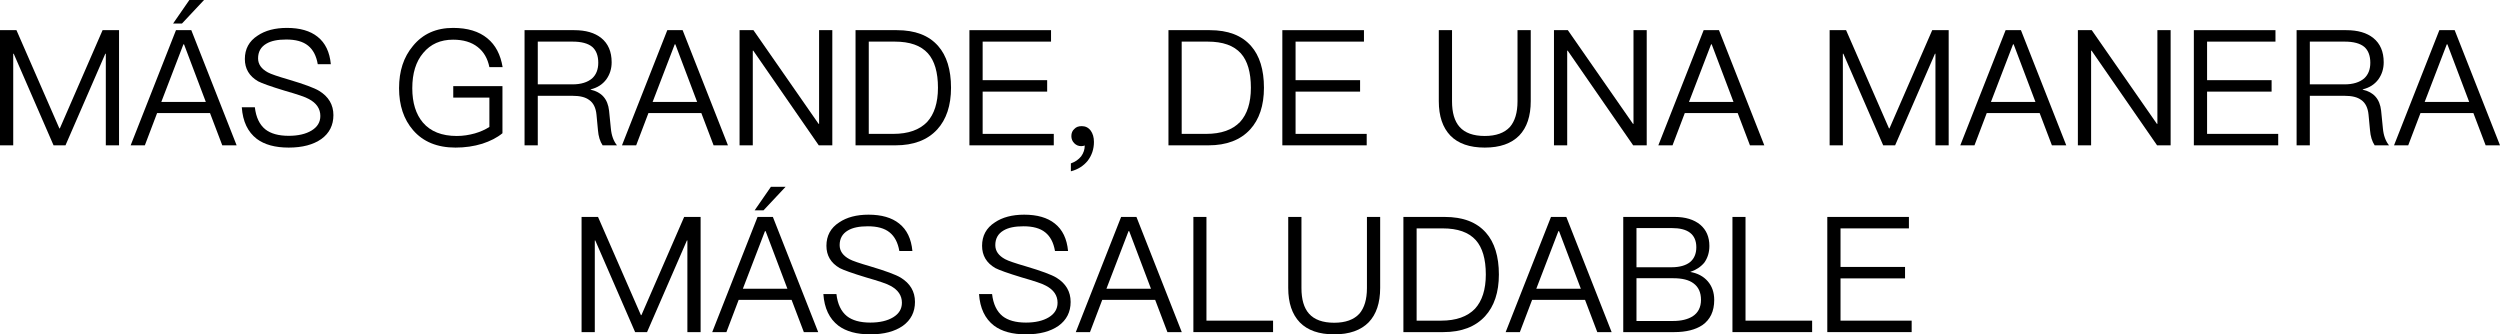
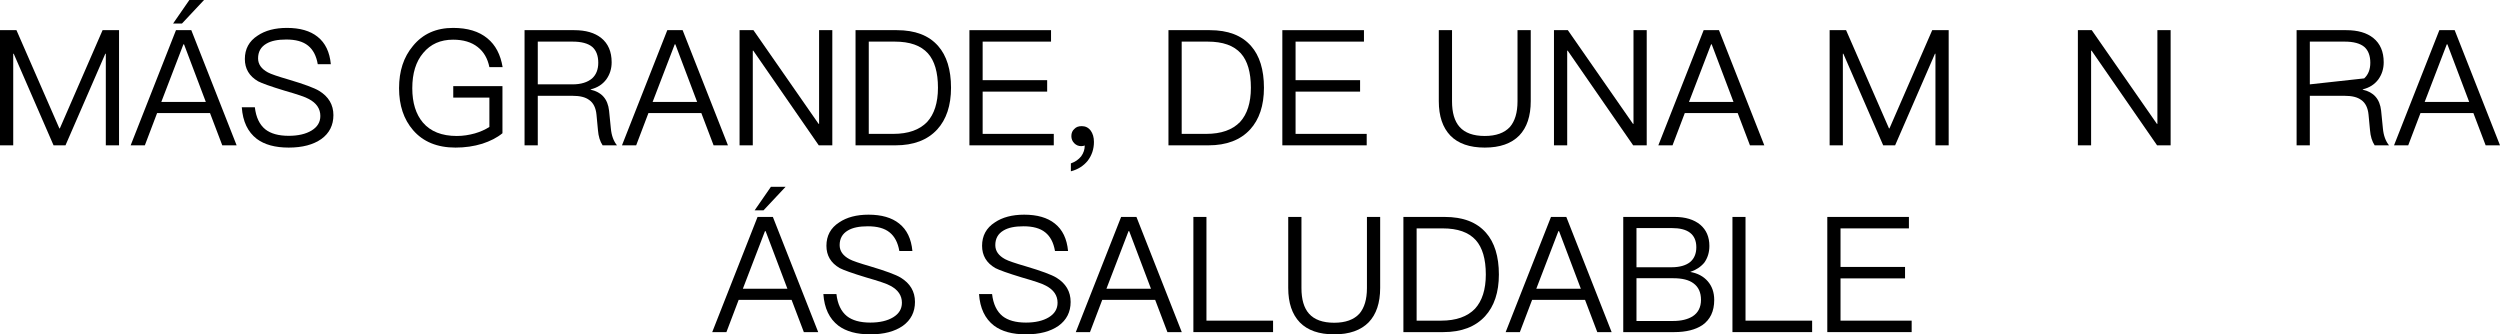
<svg xmlns="http://www.w3.org/2000/svg" width="1177.924px" height="157.54px" viewBox="0 0 1177.924 157.54" version="1.1">
  <title>svg_1_pc</title>
  <g id="SVG" stroke="none" stroke-width="1" fill="none" fill-rule="evenodd">
    <g id="拉美（巴拿马）-西语" transform="translate(-1028.774, -4946.524)">
      <g id="编组-40" transform="translate(655, 4905)">
        <rect id="矩形" x="0" y="0" width="1920" height="127" />
        <g id="MÁS-GRANDE,-DE-UNA-M" transform="translate(373.774, 41.524)" fill="#000000" fill-rule="nonzero">
          <polygon id="路径" points="0 14.212 0 68.476 6.232 68.476 6.232 25.308 6.46 25.308 25.232 68.476 30.856 68.476 49.628 25.308 49.856 25.308 49.856 68.476 56.088 68.476 56.088 14.212 48.336 14.212 28.196 60.496 27.968 60.496 7.752 14.212" />
          <path d="M89.224,0 L81.548,11.096 L85.728,11.096 L96.14,0 L89.224,0 Z M82.916,14.212 L61.56,68.476 L68.248,68.476 L74.024,53.276 L98.952,53.276 L104.728,68.476 L111.492,68.476 L90.136,14.212 L82.916,14.212 Z M76,48.032 L86.412,20.9 L86.716,20.9 L96.976,48.032 L76,48.032 Z" id="形状" />
          <path d="M135.204,13.148 C129.58,13.148 124.944,14.364 121.372,16.796 C117.344,19.38 115.368,23.104 115.368,27.816 C115.368,32.376 117.42,35.872 121.6,38.304 C123.348,39.216 127.528,40.736 134.064,42.712 C140.144,44.46 144.02,45.752 145.54,46.664 C149.112,48.564 150.936,51.224 150.936,54.644 C150.936,57.532 149.568,59.812 146.832,61.484 C144.096,63.156 140.448,63.992 136.04,63.992 C131.176,63.992 127.528,62.928 125.02,60.952 C122.284,58.748 120.612,55.252 120.08,50.54 L113.924,50.54 C114.38,57.228 116.736,62.168 120.992,65.436 C124.64,68.172 129.656,69.54 136.04,69.54 C142.5,69.54 147.592,68.172 151.392,65.512 C155.192,62.776 157.092,58.976 157.092,54.264 C157.092,49.324 154.812,45.524 150.328,42.788 C148.048,41.42 143.336,39.672 136.192,37.544 C130.948,36.024 127.604,34.884 126.236,34.124 C123.12,32.452 121.6,30.248 121.6,27.512 C121.6,24.396 122.892,22.116 125.476,20.596 C127.756,19.228 130.872,18.62 134.9,18.62 C139.308,18.62 142.728,19.532 145.16,21.508 C147.516,23.408 149.036,26.296 149.72,30.248 L155.876,30.248 C155.344,24.548 153.292,20.216 149.644,17.328 C146.148,14.516 141.284,13.148 135.204,13.148 Z" id="路径" />
          <path d="M213.484,13.148 C205.504,13.148 199.196,15.96 194.56,21.66 C190.152,26.904 188.024,33.516 188.024,41.572 C188.024,49.628 190.228,56.24 194.636,61.332 C199.348,66.804 206.036,69.54 214.624,69.54 C219.108,69.54 223.288,68.932 227.24,67.716 C230.964,66.5 234.156,64.904 236.74,62.776 L236.74,40.584 L213.56,40.584 L213.56,45.98 L230.584,45.98 L230.584,59.812 C228.684,61.028 226.404,62.092 223.744,62.852 C221.008,63.612 218.196,64.068 215.232,64.068 C208.164,64.068 202.844,61.94 199.272,57.76 C195.928,53.808 194.256,48.412 194.256,41.572 C194.256,34.58 195.928,29.032 199.424,24.928 C202.92,20.748 207.556,18.696 213.484,18.696 C218.272,18.696 222.148,19.836 225.112,22.192 C227.924,24.396 229.748,27.512 230.584,31.616 L236.816,31.616 C235.828,25.688 233.472,21.204 229.672,18.088 C225.644,14.744 220.248,13.148 213.484,13.148 Z" id="路径" />
          <path d="M247.152,14.212 L247.152,68.476 L253.384,68.476 L253.384,45.144 L269.8,45.144 C273.22,45.144 275.804,45.752 277.628,47.12 C279.604,48.488 280.744,50.844 281.048,54.036 L281.732,61.256 C281.96,64.296 282.72,66.652 283.936,68.476 L290.7,68.476 C289.104,66.5 288.116,63.84 287.812,60.496 L286.976,52.136 C286.368,46.664 283.48,43.396 278.312,42.256 L278.312,42.104 C281.428,41.344 283.86,39.824 285.684,37.392 C287.356,35.036 288.192,32.376 288.192,29.336 C288.192,24.32 286.52,20.52 283.328,17.936 C280.212,15.428 275.956,14.212 270.56,14.212 L247.152,14.212 Z M253.384,19.608 L269.8,19.608 C273.98,19.608 277.096,20.444 279.072,22.116 C280.896,23.712 281.884,26.22 281.884,29.564 C281.884,32.756 280.896,35.188 278.996,36.936 C276.868,38.76 273.752,39.748 269.8,39.748 L253.384,39.748 L253.384,19.608 Z" id="形状" />
          <path d="M314.412,14.212 L293.056,68.476 L299.744,68.476 L305.52,53.276 L330.448,53.276 L336.224,68.476 L342.988,68.476 L321.632,14.212 L314.412,14.212 Z M307.496,48.032 L317.908,20.9 L318.212,20.9 L328.472,48.032 L307.496,48.032 Z" id="形状" />
          <polygon id="路径" points="348.46 14.212 348.46 68.476 354.692 68.476 354.692 23.864 354.92 23.864 385.776 68.476 392.16 68.476 392.16 14.212 385.928 14.212 385.928 58.368 385.7 58.368 354.996 14.212" />
          <path d="M403.104,14.212 L403.104,68.476 L421.952,68.476 C430.464,68.476 437,65.968 441.56,61.028 C445.892,56.316 448.096,49.704 448.096,41.344 C448.096,32.832 446.044,26.22 442.016,21.66 C437.608,16.644 431.148,14.212 422.56,14.212 L403.104,14.212 Z M409.336,19.608 L421.572,19.608 C428.716,19.608 433.884,21.432 437.228,25.156 C440.344,28.652 441.94,34.048 441.94,41.344 C441.94,48.412 440.192,53.808 436.848,57.456 C433.276,61.18 427.956,63.08 420.888,63.08 L409.336,63.08 L409.336,19.608 Z" id="形状" />
          <polygon id="路径" points="456.76 14.212 456.76 68.476 496.508 68.476 496.508 63.08 462.992 63.08 462.992 43.168 493.392 43.168 493.392 37.772 462.992 37.772 462.992 19.608 495.216 19.608 495.216 14.212" />
          <path d="M509.732,59.432 C508.212,59.432 507.072,59.812 506.236,60.724 C505.248,61.56 504.792,62.7 504.792,64.144 C504.792,65.436 505.248,66.576 506.16,67.488 C507.072,68.4 508.136,68.856 509.428,68.856 C510.188,68.856 510.72,68.704 511.1,68.552 C511.1,70.376 510.568,72.048 509.428,73.644 C508.212,75.164 506.54,76.304 504.564,76.988 L504.564,80.712 C507.832,79.876 510.492,78.204 512.468,75.772 C514.444,73.188 515.432,70.224 515.432,66.88 C515.432,64.676 514.9,62.928 513.912,61.56 C512.848,60.116 511.404,59.432 509.732,59.432 Z" id="路径" />
          <path d="M550.544,14.212 L550.544,68.476 L569.392,68.476 C577.904,68.476 584.44,65.968 589,61.028 C593.332,56.316 595.536,49.704 595.536,41.344 C595.536,32.832 593.484,26.22 589.456,21.66 C585.048,16.644 578.588,14.212 570,14.212 L550.544,14.212 Z M556.776,19.608 L569.012,19.608 C576.156,19.608 581.324,21.432 584.668,25.156 C587.784,28.652 589.38,34.048 589.38,41.344 C589.38,48.412 587.632,53.808 584.288,57.456 C580.716,61.18 575.396,63.08 568.328,63.08 L556.776,63.08 L556.776,19.608 Z" id="形状" />
          <polygon id="路径" points="604.2 14.212 604.2 68.476 643.948 68.476 643.948 63.08 610.432 63.08 610.432 43.168 640.832 43.168 640.832 37.772 610.432 37.772 610.432 19.608 642.656 19.608 642.656 14.212" />
          <path d="M677.92,14.212 L677.92,47.652 C677.92,54.72 679.744,60.116 683.392,63.916 C687.04,67.64 692.436,69.54 699.58,69.54 C706.724,69.54 712.12,67.64 715.844,63.84 C719.416,60.116 721.24,54.72 721.24,47.652 L721.24,14.212 L715.008,14.212 L715.008,47.728 C715.008,53.048 713.792,57.076 711.436,59.812 C708.852,62.624 704.9,64.068 699.58,64.068 C694.184,64.068 690.232,62.624 687.724,59.812 C685.292,57.076 684.152,53.048 684.152,47.728 L684.152,14.212 L677.92,14.212 Z" id="路径" />
          <polygon id="路径" points="732.184 14.212 732.184 68.476 738.416 68.476 738.416 23.864 738.644 23.864 769.5 68.476 775.884 68.476 775.884 14.212 769.652 14.212 769.652 58.368 769.424 58.368 738.72 14.212" />
          <path d="M802.712,14.212 L781.356,68.476 L788.044,68.476 L793.82,53.276 L818.748,53.276 L824.524,68.476 L831.288,68.476 L809.932,14.212 L802.712,14.212 Z M795.796,48.032 L806.208,20.9 L806.512,20.9 L816.772,48.032 L795.796,48.032 Z" id="形状" />
          <polygon id="路径" points="862.068 14.212 862.068 68.476 868.3 68.476 868.3 25.308 868.528 25.308 887.3 68.476 892.924 68.476 911.696 25.308 911.924 25.308 911.924 68.476 918.156 68.476 918.156 14.212 910.404 14.212 890.264 60.496 890.036 60.496 869.82 14.212" />
-           <path d="M944.984,14.212 L923.628,68.476 L930.316,68.476 L936.092,53.276 L961.02,53.276 L966.796,68.476 L973.56,68.476 L952.204,14.212 L944.984,14.212 Z M938.068,48.032 L948.48,20.9 L948.784,20.9 L959.044,48.032 L938.068,48.032 Z" id="形状" />
          <polygon id="路径" points="979.032 14.212 979.032 68.476 985.264 68.476 985.264 23.864 985.492 23.864 1016.348 68.476 1022.732 68.476 1022.732 14.212 1016.5 14.212 1016.5 58.368 1016.272 58.368 985.568 14.212" />
-           <polygon id="路径" points="1033.676 14.212 1033.676 68.476 1073.424 68.476 1073.424 63.08 1039.908 63.08 1039.908 43.168 1070.308 43.168 1070.308 37.772 1039.908 37.772 1039.908 19.608 1072.132 19.608 1072.132 14.212" />
-           <path d="M1082.088,14.212 L1082.088,68.476 L1088.32,68.476 L1088.32,45.144 L1104.736,45.144 C1108.156,45.144 1110.74,45.752 1112.564,47.12 C1114.54,48.488 1115.68,50.844 1115.984,54.036 L1116.668,61.256 C1116.896,64.296 1117.656,66.652 1118.872,68.476 L1125.636,68.476 C1124.04,66.5 1123.052,63.84 1122.748,60.496 L1121.912,52.136 C1121.304,46.664 1118.416,43.396 1113.248,42.256 L1113.248,42.104 C1116.364,41.344 1118.796,39.824 1120.62,37.392 C1122.292,35.036 1123.128,32.376 1123.128,29.336 C1123.128,24.32 1121.456,20.52 1118.264,17.936 C1115.148,15.428 1110.892,14.212 1105.496,14.212 L1082.088,14.212 Z M1088.32,19.608 L1104.736,19.608 C1108.916,19.608 1112.032,20.444 1114.008,22.116 C1115.832,23.712 1116.82,26.22 1116.82,29.564 C1116.82,32.756 1115.832,35.188 1113.932,36.936 C1111.804,38.76 1108.688,39.748 1104.736,39.748 L1088.32,39.748 L1088.32,19.608 Z" id="形状" />
+           <path d="M1082.088,14.212 L1082.088,68.476 L1088.32,68.476 L1088.32,45.144 L1104.736,45.144 C1108.156,45.144 1110.74,45.752 1112.564,47.12 C1114.54,48.488 1115.68,50.844 1115.984,54.036 L1116.668,61.256 C1116.896,64.296 1117.656,66.652 1118.872,68.476 L1125.636,68.476 C1124.04,66.5 1123.052,63.84 1122.748,60.496 L1121.912,52.136 C1121.304,46.664 1118.416,43.396 1113.248,42.256 L1113.248,42.104 C1116.364,41.344 1118.796,39.824 1120.62,37.392 C1122.292,35.036 1123.128,32.376 1123.128,29.336 C1123.128,24.32 1121.456,20.52 1118.264,17.936 C1115.148,15.428 1110.892,14.212 1105.496,14.212 L1082.088,14.212 Z M1088.32,19.608 L1104.736,19.608 C1108.916,19.608 1112.032,20.444 1114.008,22.116 C1115.832,23.712 1116.82,26.22 1116.82,29.564 C1116.82,32.756 1115.832,35.188 1113.932,36.936 L1088.32,39.748 L1088.32,19.608 Z" id="形状" />
          <path d="M1149.348,14.212 L1127.992,68.476 L1134.68,68.476 L1140.456,53.276 L1165.384,53.276 L1171.16,68.476 L1177.924,68.476 L1156.568,14.212 L1149.348,14.212 Z M1142.432,48.032 L1152.844,20.9 L1153.148,20.9 L1163.408,48.032 L1142.432,48.032 Z" id="形状" />
-           <polygon id="路径" points="274.018 102.212 274.018 156.476 280.25 156.476 280.25 113.308 280.478 113.308 299.25 156.476 304.874 156.476 323.646 113.308 323.874 113.308 323.874 156.476 330.106 156.476 330.106 102.212 322.354 102.212 302.214 148.496 301.986 148.496 281.77 102.212" />
          <path d="M363.242,88 L355.566,99.096 L359.746,99.096 L370.158,88 L363.242,88 Z M356.934,102.212 L335.578,156.476 L342.266,156.476 L348.042,141.276 L372.97,141.276 L378.746,156.476 L385.51,156.476 L364.154,102.212 L356.934,102.212 Z M350.018,136.032 L360.43,108.9 L360.734,108.9 L370.994,136.032 L350.018,136.032 Z" id="形状" />
          <path d="M409.222,101.148 C403.598,101.148 398.962,102.364 395.39,104.796 C391.362,107.38 389.386,111.104 389.386,115.816 C389.386,120.376 391.438,123.872 395.618,126.304 C397.366,127.216 401.546,128.736 408.082,130.712 C414.162,132.46 418.038,133.752 419.558,134.664 C423.13,136.564 424.954,139.224 424.954,142.644 C424.954,145.532 423.586,147.812 420.85,149.484 C418.114,151.156 414.466,151.992 410.058,151.992 C405.194,151.992 401.546,150.928 399.038,148.952 C396.302,146.748 394.63,143.252 394.098,138.54 L387.942,138.54 C388.398,145.228 390.754,150.168 395.01,153.436 C398.658,156.172 403.674,157.54 410.058,157.54 C416.518,157.54 421.61,156.172 425.41,153.512 C429.21,150.776 431.11,146.976 431.11,142.264 C431.11,137.324 428.83,133.524 424.346,130.788 C422.066,129.42 417.354,127.672 410.21,125.544 C404.966,124.024 401.622,122.884 400.254,122.124 C397.138,120.452 395.618,118.248 395.618,115.512 C395.618,112.396 396.91,110.116 399.494,108.596 C401.774,107.228 404.89,106.62 408.918,106.62 C413.326,106.62 416.746,107.532 419.178,109.508 C421.534,111.408 423.054,114.296 423.738,118.248 L429.894,118.248 C429.362,112.548 427.31,108.216 423.662,105.328 C420.166,102.516 415.302,101.148 409.222,101.148 Z" id="路径" />
          <path d="M482.562,101.148 C476.938,101.148 472.302,102.364 468.73,104.796 C464.702,107.38 462.726,111.104 462.726,115.816 C462.726,120.376 464.778,123.872 468.958,126.304 C470.706,127.216 474.886,128.736 481.422,130.712 C487.502,132.46 491.378,133.752 492.898,134.664 C496.47,136.564 498.294,139.224 498.294,142.644 C498.294,145.532 496.926,147.812 494.19,149.484 C491.454,151.156 487.806,151.992 483.398,151.992 C478.534,151.992 474.886,150.928 472.378,148.952 C469.642,146.748 467.97,143.252 467.438,138.54 L461.282,138.54 C461.738,145.228 464.094,150.168 468.35,153.436 C471.998,156.172 477.014,157.54 483.398,157.54 C489.858,157.54 494.95,156.172 498.75,153.512 C502.55,150.776 504.45,146.976 504.45,142.264 C504.45,137.324 502.17,133.524 497.686,130.788 C495.406,129.42 490.694,127.672 483.55,125.544 C478.306,124.024 474.962,122.884 473.594,122.124 C470.478,120.452 468.958,118.248 468.958,115.512 C468.958,112.396 470.25,110.116 472.834,108.596 C475.114,107.228 478.23,106.62 482.258,106.62 C486.666,106.62 490.086,107.532 492.518,109.508 C494.874,111.408 496.394,114.296 497.078,118.248 L503.234,118.248 C502.702,112.548 500.65,108.216 497.002,105.328 C493.506,102.516 488.642,101.148 482.562,101.148 Z" id="路径" />
          <path d="M528.238,102.212 L506.882,156.476 L513.57,156.476 L519.346,141.276 L544.274,141.276 L550.05,156.476 L556.814,156.476 L535.458,102.212 L528.238,102.212 Z M521.322,136.032 L531.734,108.9 L532.038,108.9 L542.298,136.032 L521.322,136.032 Z" id="形状" />
          <polygon id="路径" points="562.286 102.212 562.286 156.476 599.83 156.476 599.83 151.08 568.442 151.08 568.442 102.212" />
          <path d="M606.974,102.212 L606.974,135.652 C606.974,142.72 608.798,148.116 612.446,151.916 C616.094,155.64 621.49,157.54 628.634,157.54 C635.778,157.54 641.174,155.64 644.898,151.84 C648.47,148.116 650.294,142.72 650.294,135.652 L650.294,102.212 L644.062,102.212 L644.062,135.728 C644.062,141.048 642.846,145.076 640.49,147.812 C637.906,150.624 633.954,152.068 628.634,152.068 C623.238,152.068 619.286,150.624 616.778,147.812 C614.346,145.076 613.206,141.048 613.206,135.728 L613.206,102.212 L606.974,102.212 Z" id="路径" />
          <path d="M661.238,102.212 L661.238,156.476 L680.086,156.476 C688.598,156.476 695.134,153.968 699.694,149.028 C704.026,144.316 706.23,137.704 706.23,129.344 C706.23,120.832 704.178,114.22 700.15,109.66 C695.742,104.644 689.282,102.212 680.694,102.212 L661.238,102.212 Z M667.47,107.608 L679.706,107.608 C686.85,107.608 692.018,109.432 695.362,113.156 C698.478,116.652 700.074,122.048 700.074,129.344 C700.074,136.412 698.326,141.808 694.982,145.456 C691.41,149.18 686.09,151.08 679.022,151.08 L667.47,151.08 L667.47,107.608 Z" id="形状" />
          <path d="M730.778,102.212 L709.422,156.476 L716.11,156.476 L721.886,141.276 L746.814,141.276 L752.59,156.476 L759.354,156.476 L737.998,102.212 L730.778,102.212 Z M723.862,136.032 L734.274,108.9 L734.578,108.9 L744.838,136.032 L723.862,136.032 Z" id="形状" />
          <path d="M764.826,102.212 L764.826,156.476 L788.918,156.476 C794.466,156.476 798.874,155.336 802.066,153.208 C805.79,150.624 807.69,146.672 807.69,141.352 C807.69,137.704 806.626,134.816 804.65,132.536 C802.674,130.256 799.938,128.736 796.366,128.128 C799.102,127.216 801.306,125.772 802.978,123.796 C804.574,121.592 805.41,118.932 805.41,115.892 C805.41,111.636 803.966,108.292 801.078,105.86 C798.114,103.428 794.086,102.212 789.07,102.212 L764.826,102.212 Z M771.058,107.456 L787.626,107.456 C791.426,107.456 794.314,108.14 796.29,109.66 C798.266,111.18 799.254,113.46 799.254,116.5 C799.254,119.616 798.19,121.972 796.214,123.568 C794.238,125.088 791.35,125.924 787.55,125.924 L771.058,125.924 L771.058,107.456 Z M771.058,131.092 L788.386,131.092 C792.566,131.092 795.758,131.852 797.962,133.524 C800.242,135.196 801.458,137.78 801.458,141.276 C801.458,144.772 800.09,147.432 797.43,149.104 C795.15,150.472 792.186,151.232 788.386,151.232 L771.058,151.232 L771.058,131.092 Z" id="形状" />
          <polygon id="路径" points="816.278 102.212 816.278 156.476 853.822 156.476 853.822 151.08 822.434 151.08 822.434 102.212" />
          <polygon id="路径" points="860.966 102.212 860.966 156.476 900.714 156.476 900.714 151.08 867.198 151.08 867.198 131.168 897.598 131.168 897.598 125.772 867.198 125.772 867.198 107.608 899.422 107.608 899.422 102.212" />
        </g>
      </g>
    </g>
  </g>
</svg>